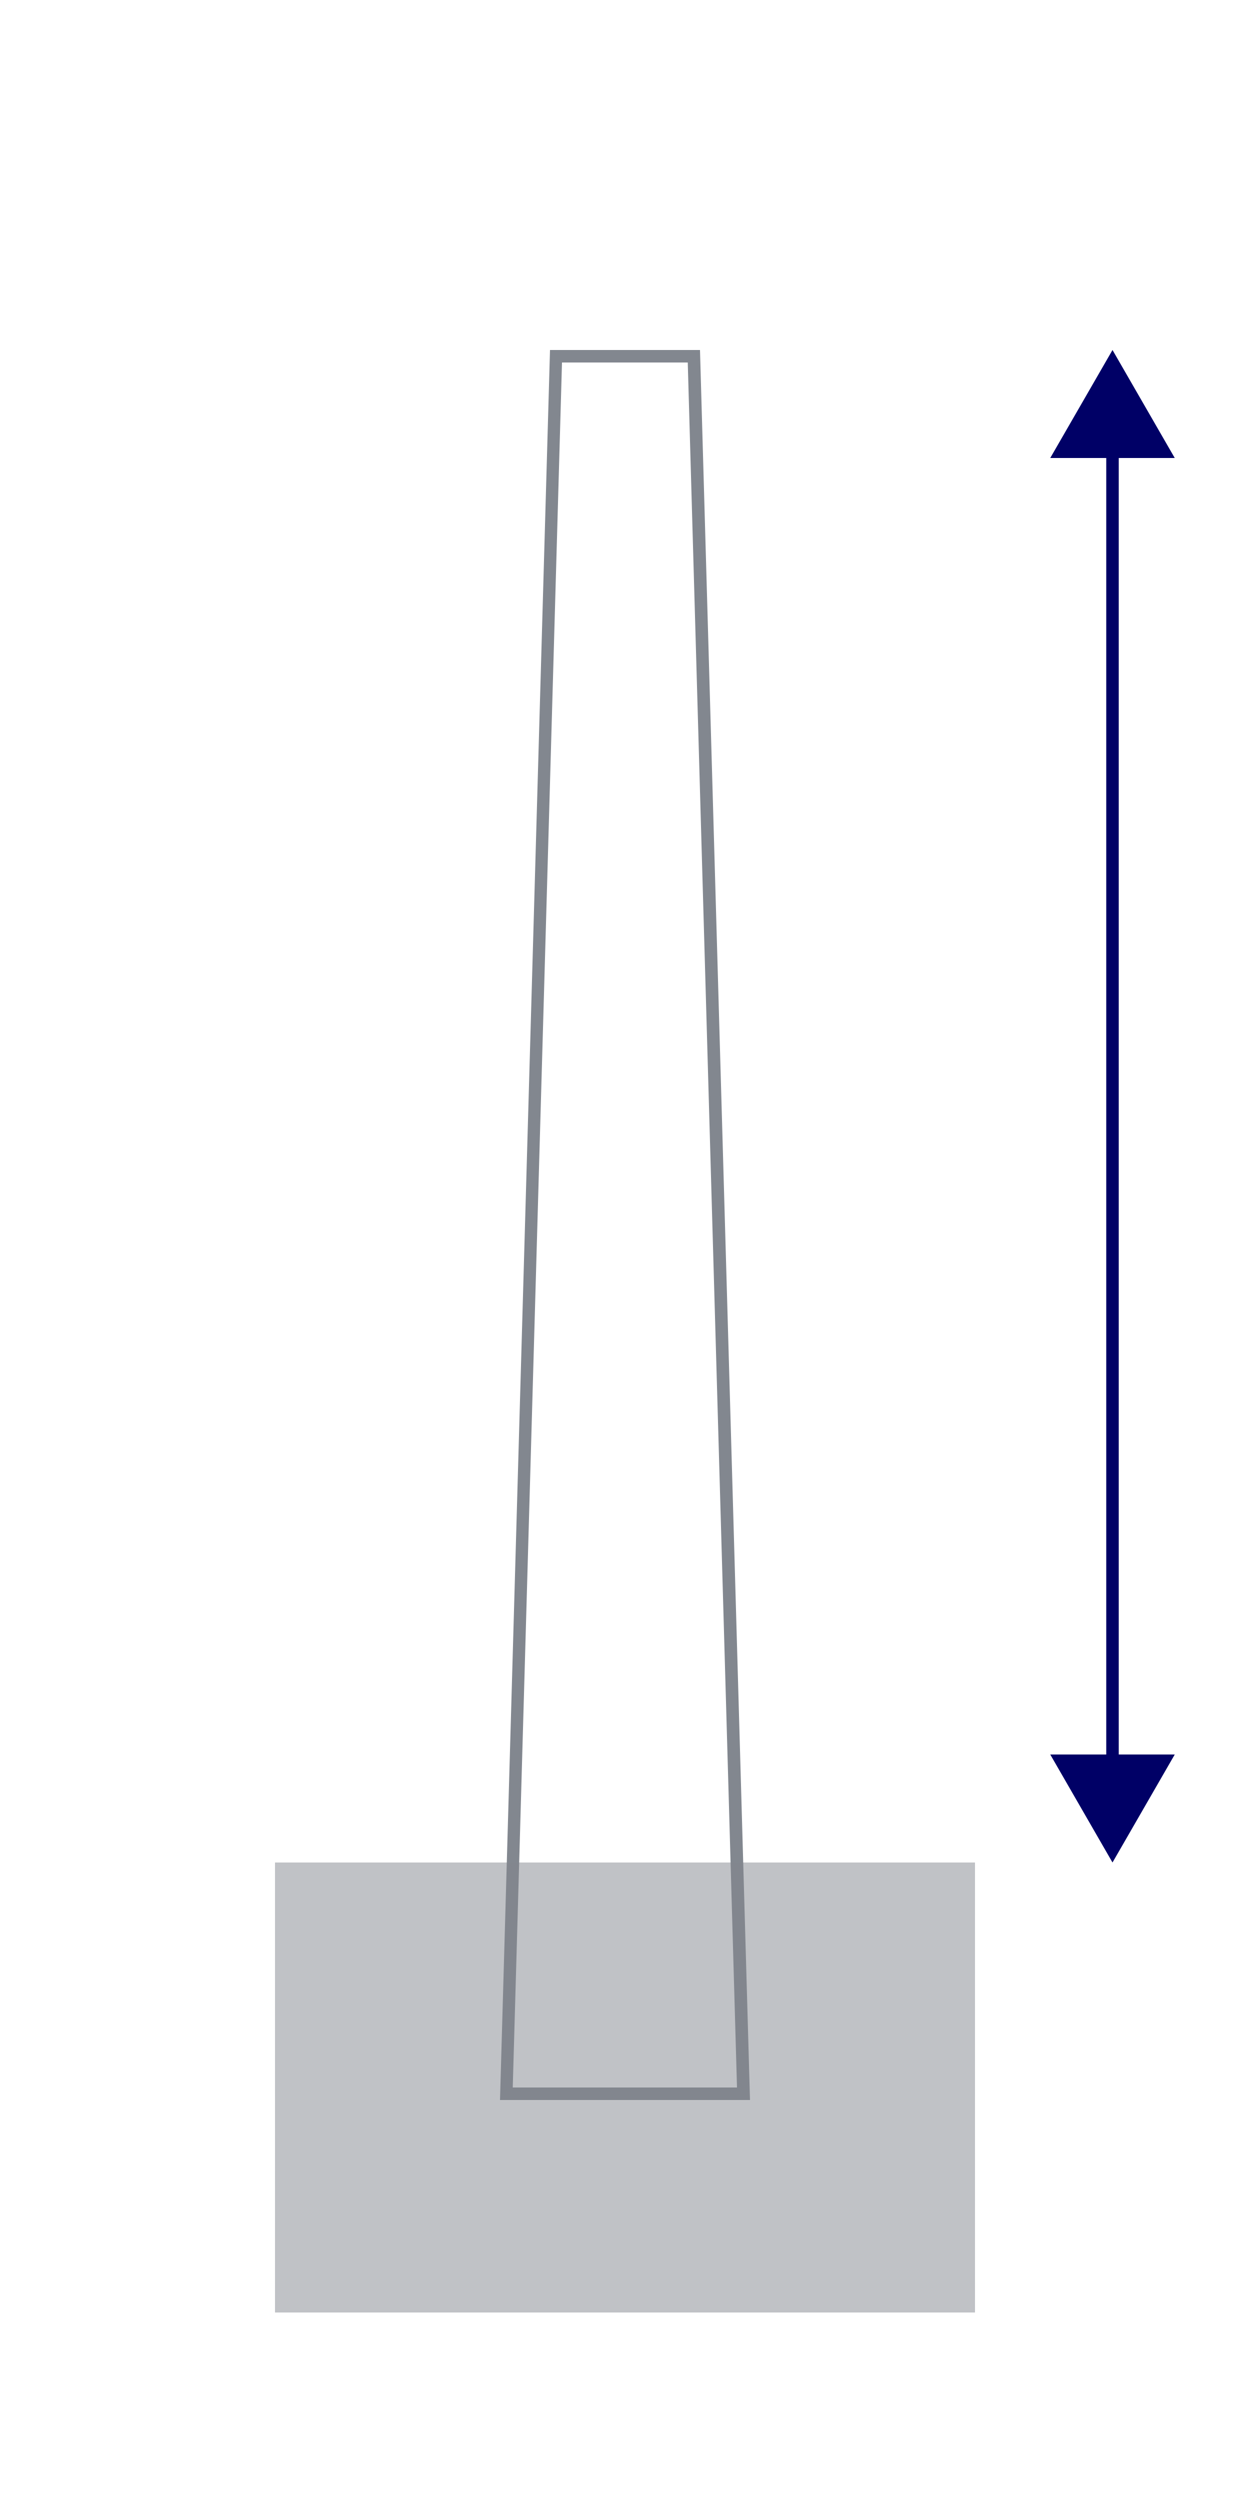
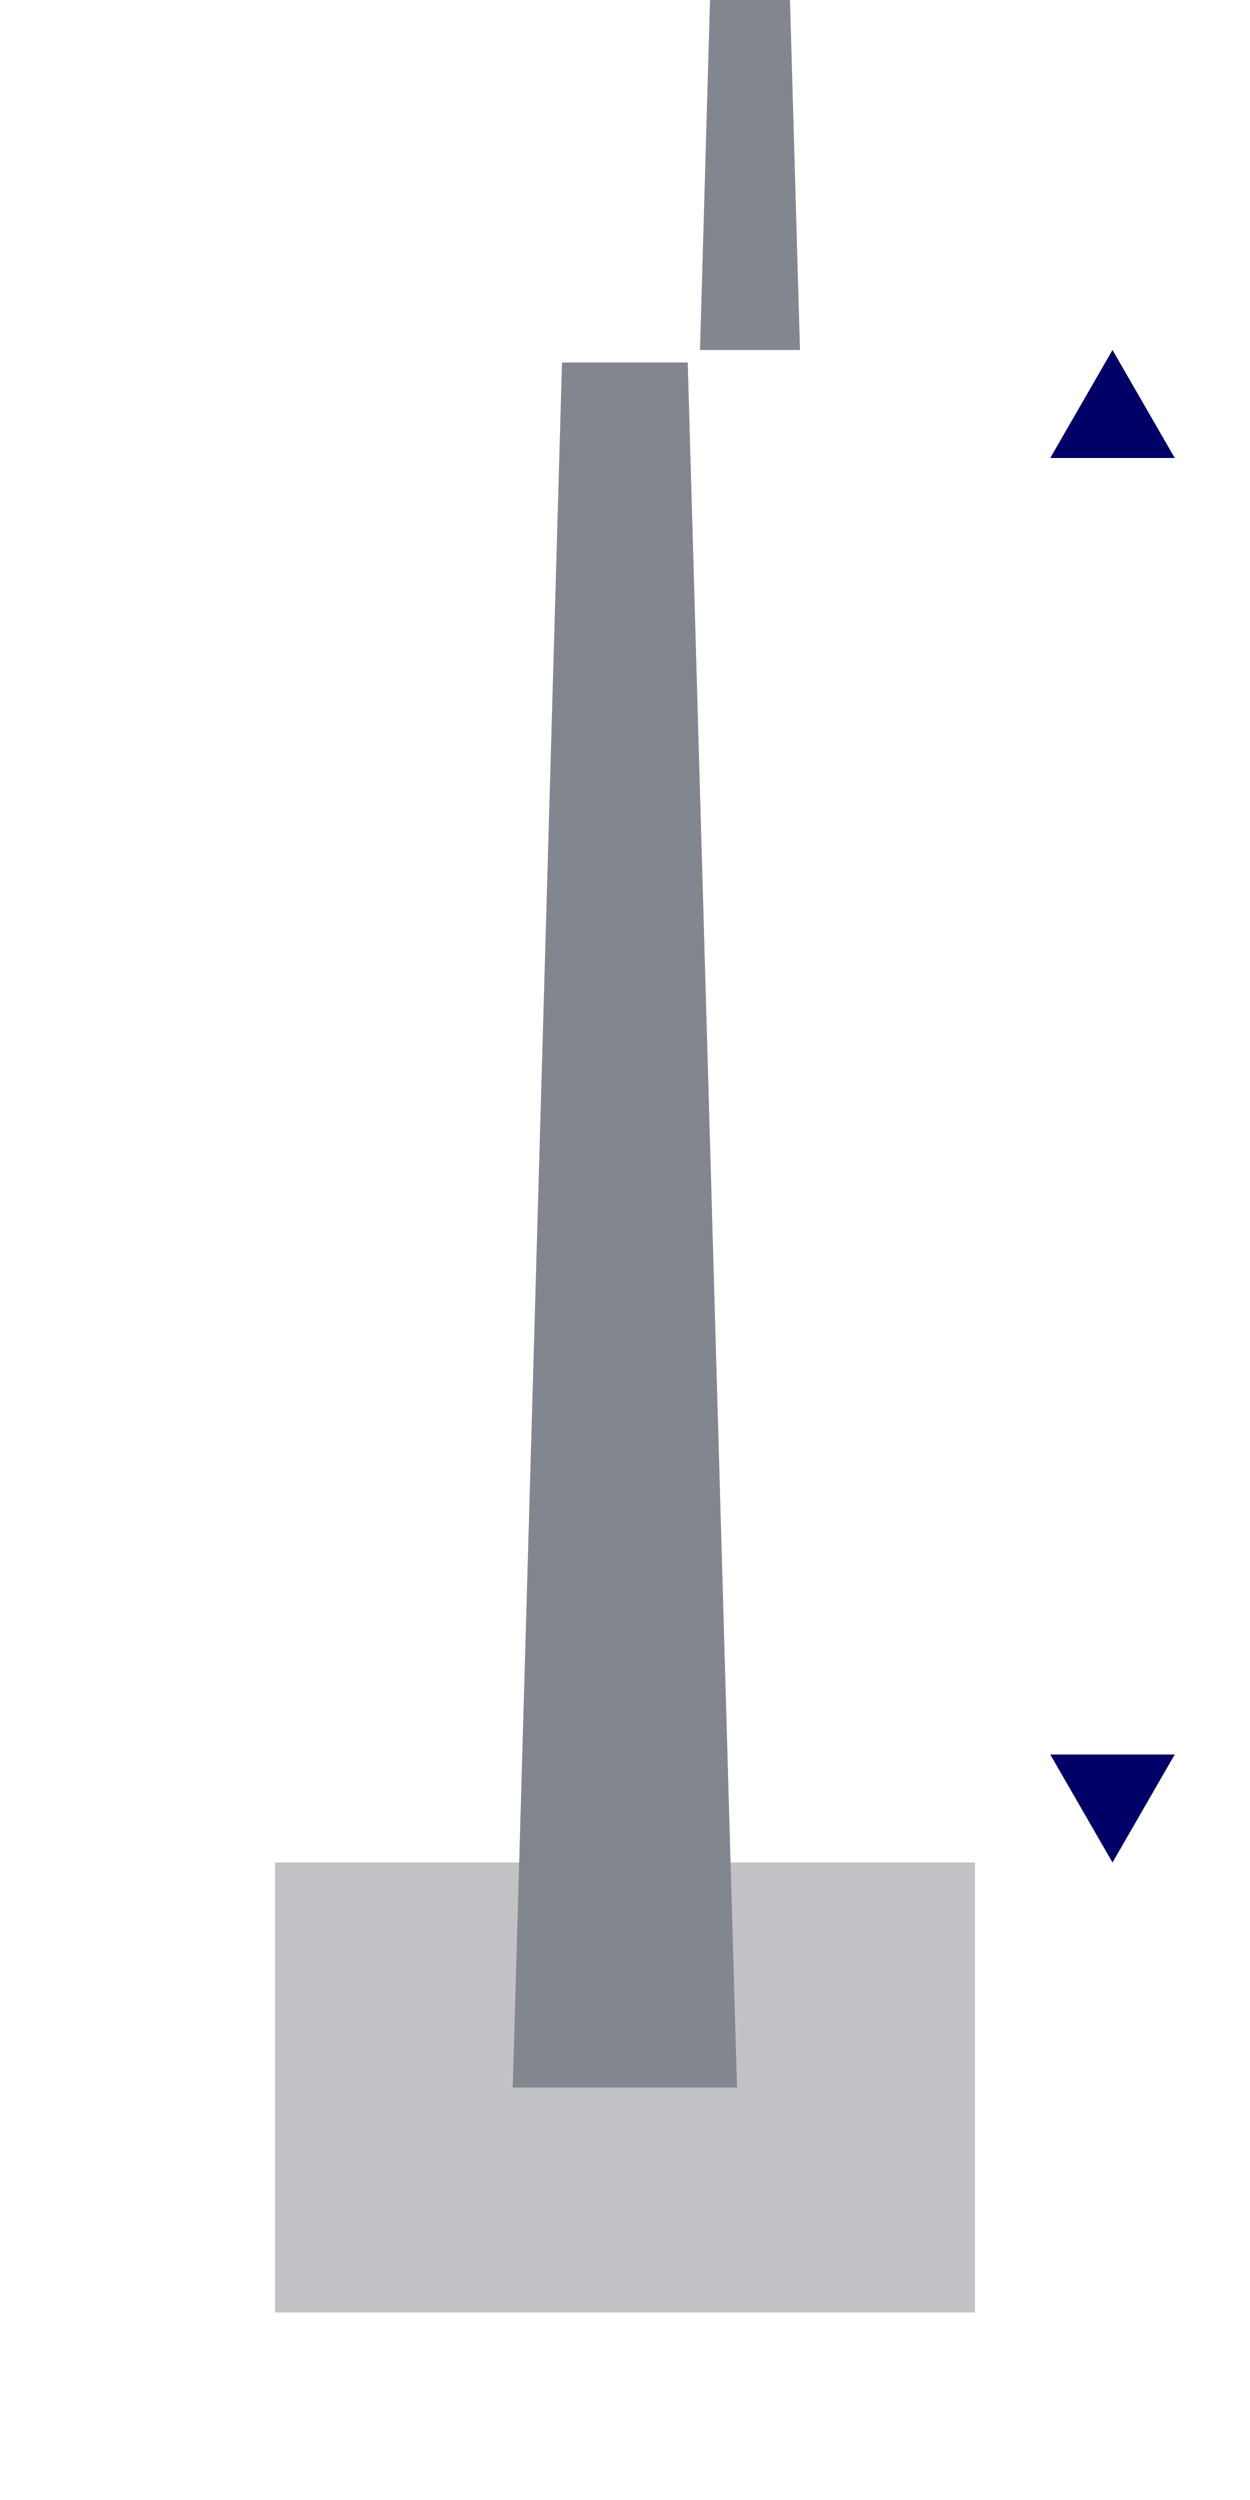
<svg xmlns="http://www.w3.org/2000/svg" id="Layer_1" data-name="Layer 1" viewBox="0 0 50 100">
  <defs>
    <style>
      .cls-1 {
        opacity: .5;
      }

      .cls-1, .cls-2 {
        fill: #82878f;
      }

      .cls-1, .cls-2, .cls-3 {
        stroke-width: 0px;
      }

      .cls-3 {
        fill: #006;
      }

      .cls-4 {
        fill: none;
        stroke: #006;
        stroke-miterlimit: 10;
        stroke-width: .5px;
      }
    </style>
  </defs>
-   <path class="cls-2" d="M27.51,14.5l1.97,69h-8.97l1.97-69h5.03M28,14h-6l-2,70h10l-2-70h0Z" />
+   <path class="cls-2" d="M27.51,14.5l1.97,69h-8.97l1.97-69h5.03M28,14h-6h10l-2-70h0Z" />
  <rect class="cls-1" x="11" y="74.5" width="28" height="18" />
  <g>
-     <line class="cls-4" x1="44.5" y1="17.59" x2="44.5" y2="70.91" />
    <polygon class="cls-3" points="42.01 18.32 44.5 14 46.99 18.32 42.01 18.32" />
    <polygon class="cls-3" points="42.01 70.18 44.5 74.5 46.99 70.18 42.01 70.18" />
  </g>
</svg>